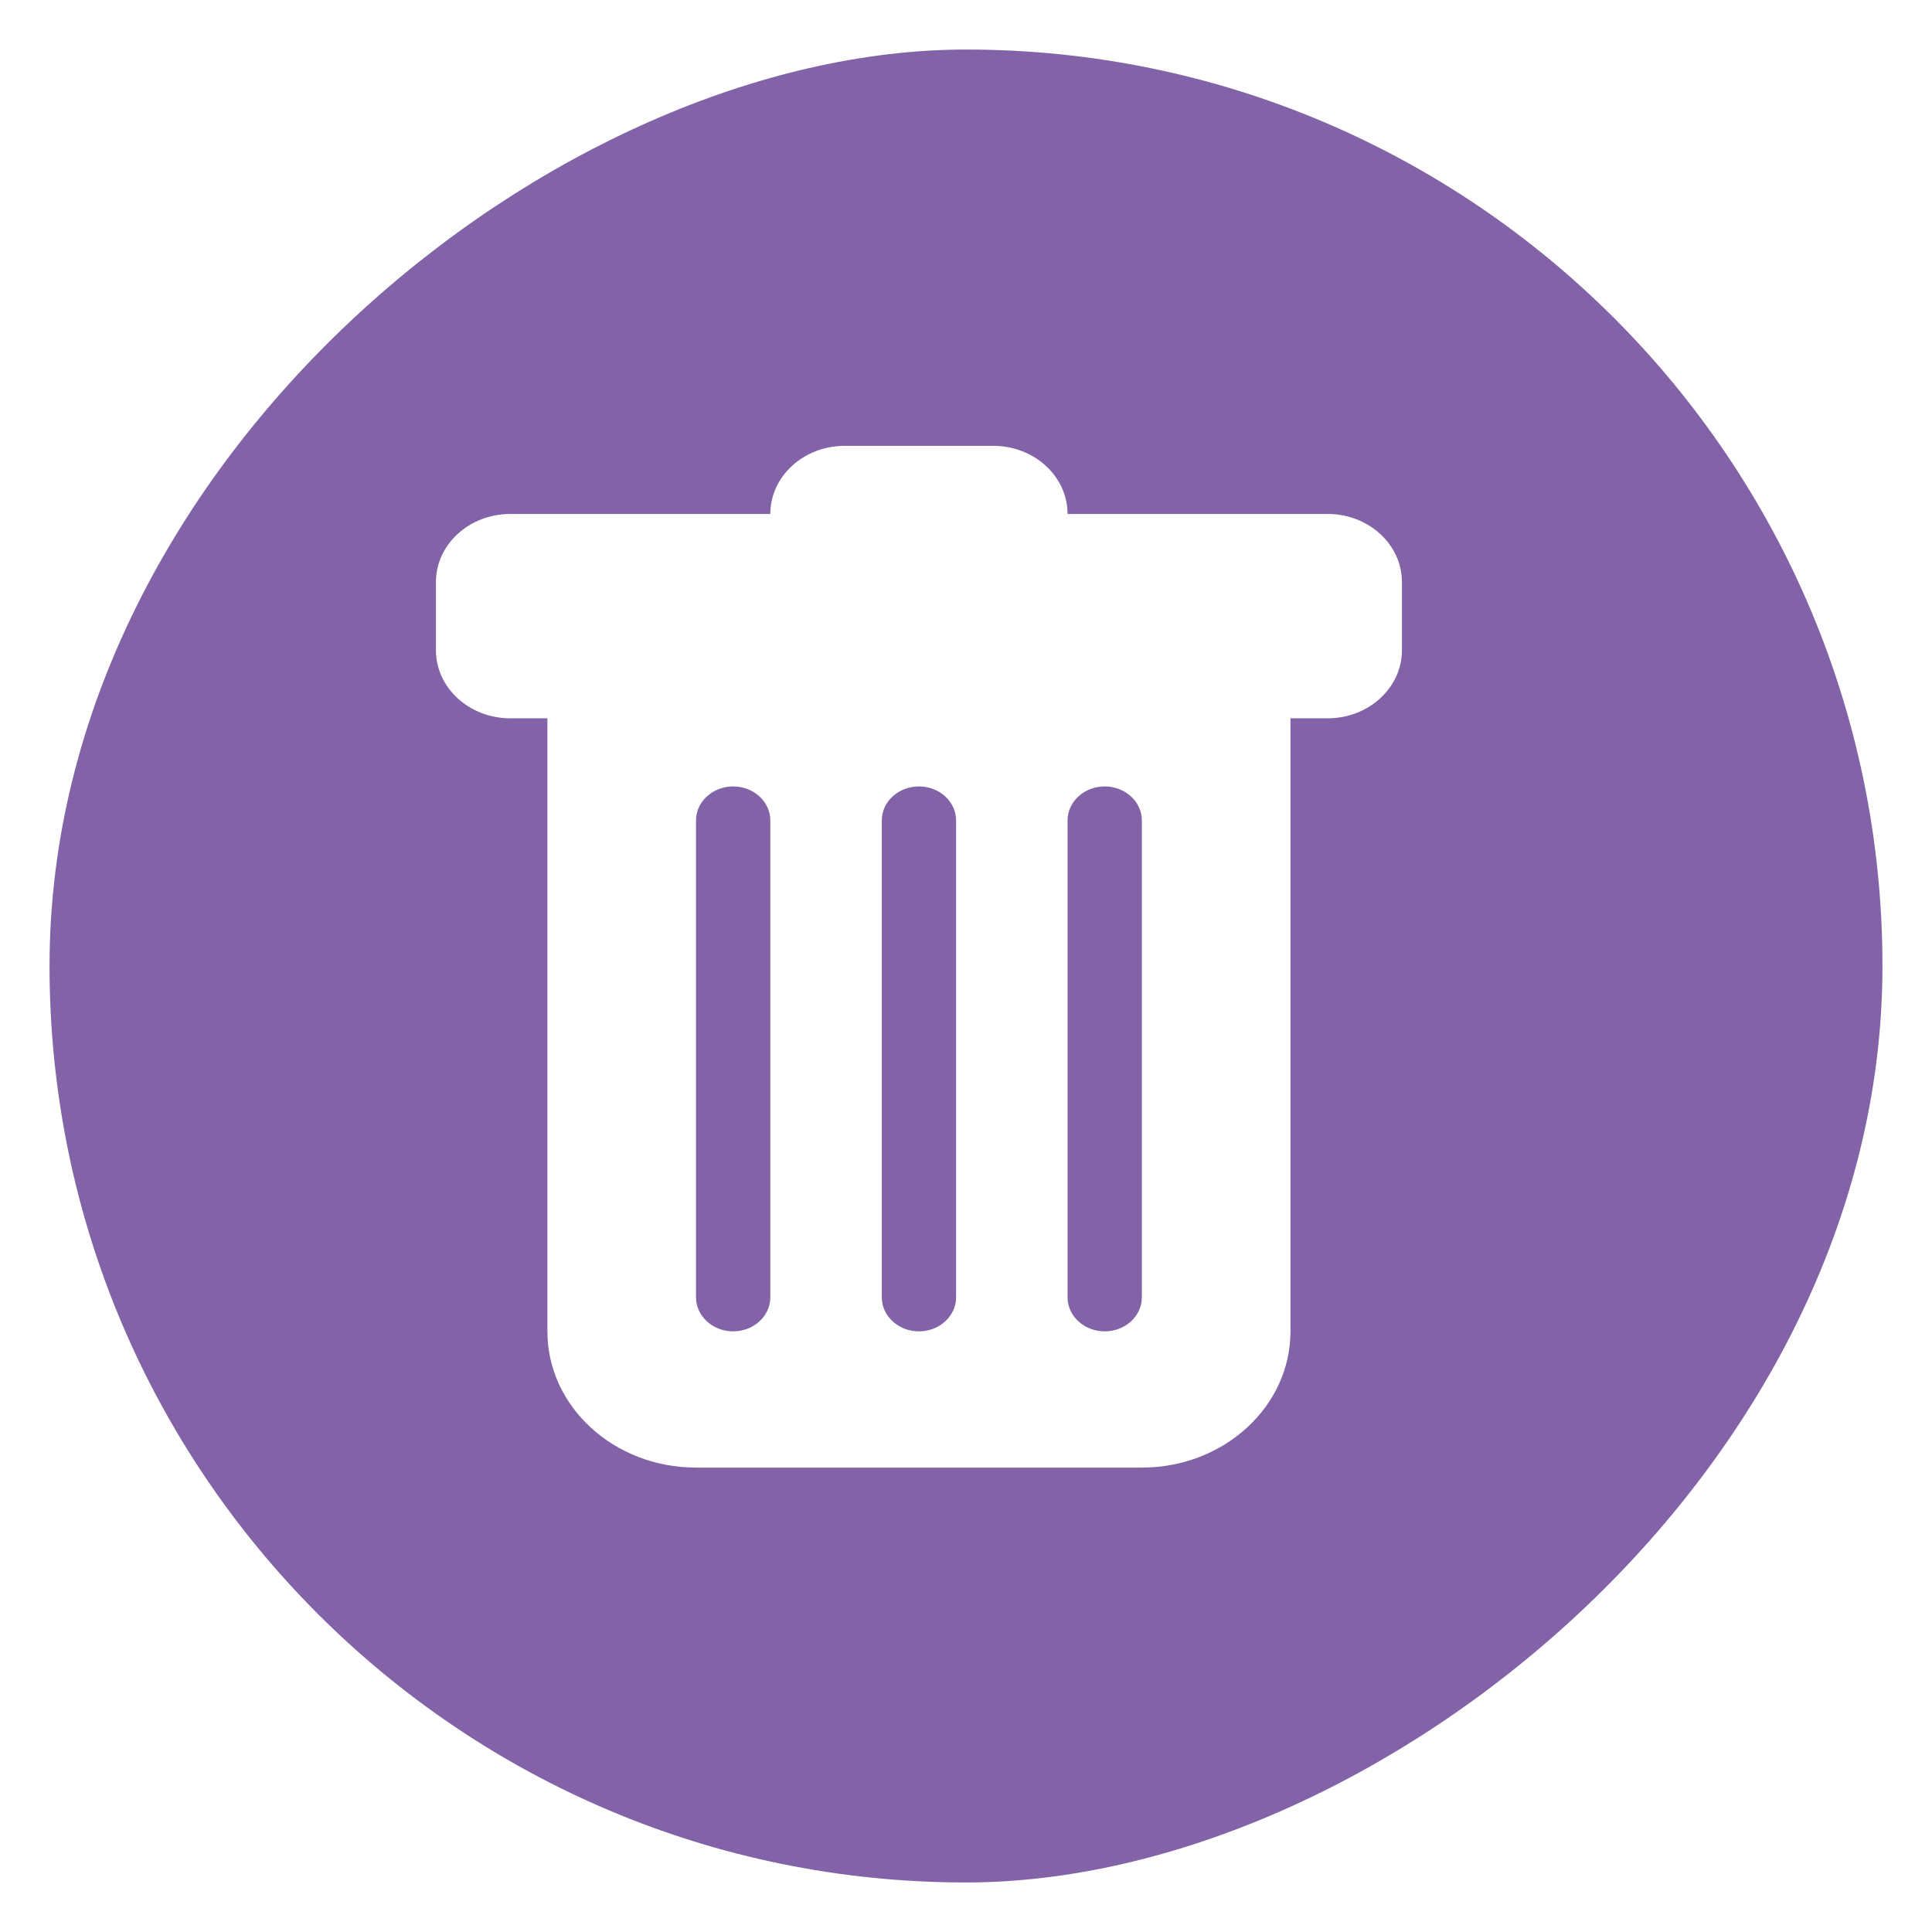
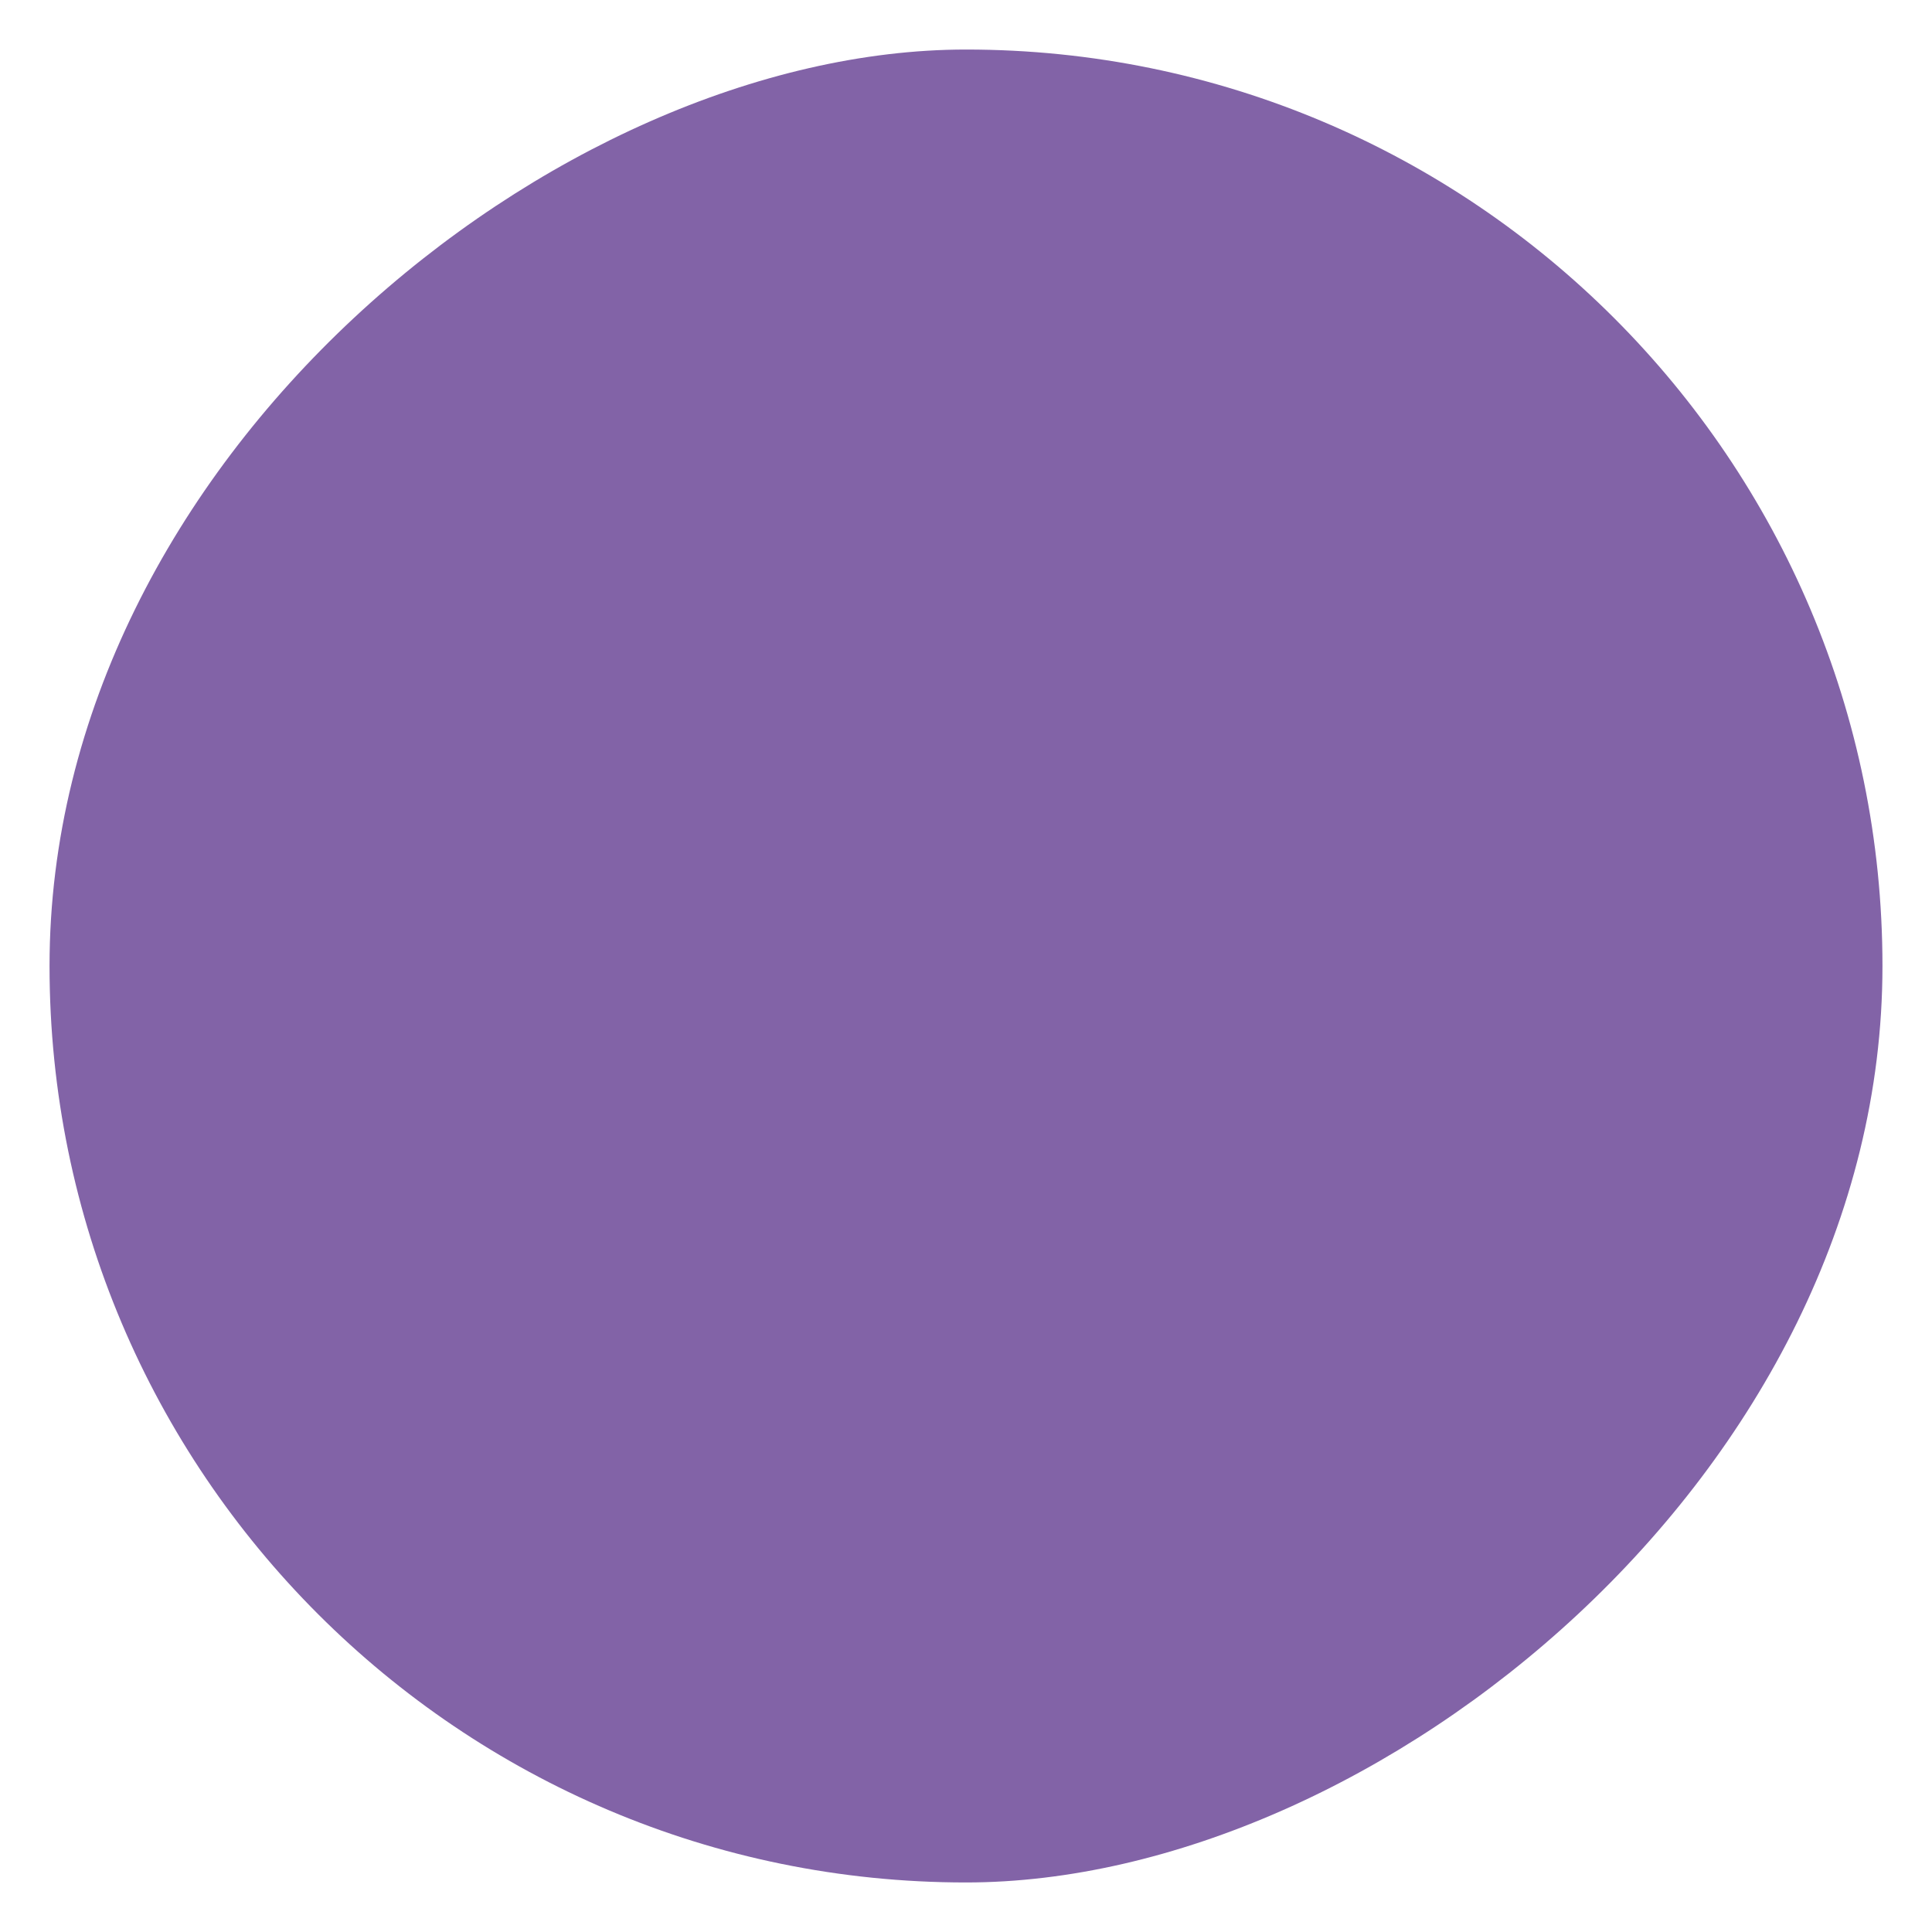
<svg xmlns="http://www.w3.org/2000/svg" width="39" height="39" viewBox="0 0 39 39" fill="none">
  <g filter="url(#filter0_d_54_411)">
    <rect x="37" width="37" height="37" rx="18.5" transform="rotate(90 37 0)" fill="#8263A7" />
  </g>
-   <path d="M10.3 10.375C9.472 10.375 8.8 10.991 8.8 11.75V13.125C8.8 13.884 9.472 14.5 10.3 14.5H11.05V26.875C11.05 28.394 12.393 29.625 14.05 29.625H23.05C24.707 29.625 26.05 28.394 26.05 26.875V14.5H26.8C27.628 14.5 28.3 13.884 28.3 13.125V11.75C28.3 10.991 27.628 10.375 26.8 10.375H21.55C21.55 9.616 20.878 9 20.05 9H17.05C16.222 9 15.55 9.616 15.55 10.375H10.3ZM14.8 15.875C15.214 15.875 15.55 16.183 15.55 16.562V26.188C15.55 26.567 15.214 26.875 14.8 26.875C14.386 26.875 14.05 26.567 14.05 26.188L14.05 16.562C14.05 16.183 14.386 15.875 14.8 15.875ZM18.55 15.875C18.964 15.875 19.3 16.183 19.3 16.562V26.188C19.3 26.567 18.964 26.875 18.55 26.875C18.136 26.875 17.8 26.567 17.8 26.188V16.562C17.8 16.183 18.136 15.875 18.55 15.875ZM23.05 16.562V26.188C23.05 26.567 22.714 26.875 22.3 26.875C21.886 26.875 21.55 26.567 21.55 26.188V16.562C21.55 16.183 21.886 15.875 22.3 15.875C22.714 15.875 23.05 16.183 23.05 16.562Z" fill="white" />
  <defs>
    <filter id="filter0_d_54_411" x="0" y="0" width="39" height="39" filterUnits="userSpaceOnUse" color-interpolation-filters="sRGB">
      <feFlood flood-opacity="0" result="BackgroundImageFix" />
      <feColorMatrix in="SourceAlpha" type="matrix" values="0 0 0 0 0 0 0 0 0 0 0 0 0 0 0 0 0 0 127 0" result="hardAlpha" />
      <feMorphology radius="1" operator="erode" in="SourceAlpha" result="effect1_dropShadow_54_411" />
      <feOffset dx="1" dy="1" />
      <feGaussianBlur stdDeviation="1" />
      <feColorMatrix type="matrix" values="0 0 0 0 0.2 0 0 0 0 0.2 0 0 0 0 0.2 0 0 0 0.3 0" />
      <feBlend mode="normal" in2="BackgroundImageFix" result="effect1_dropShadow_54_411" />
      <feBlend mode="normal" in="SourceGraphic" in2="effect1_dropShadow_54_411" result="shape" />
    </filter>
  </defs>
</svg>